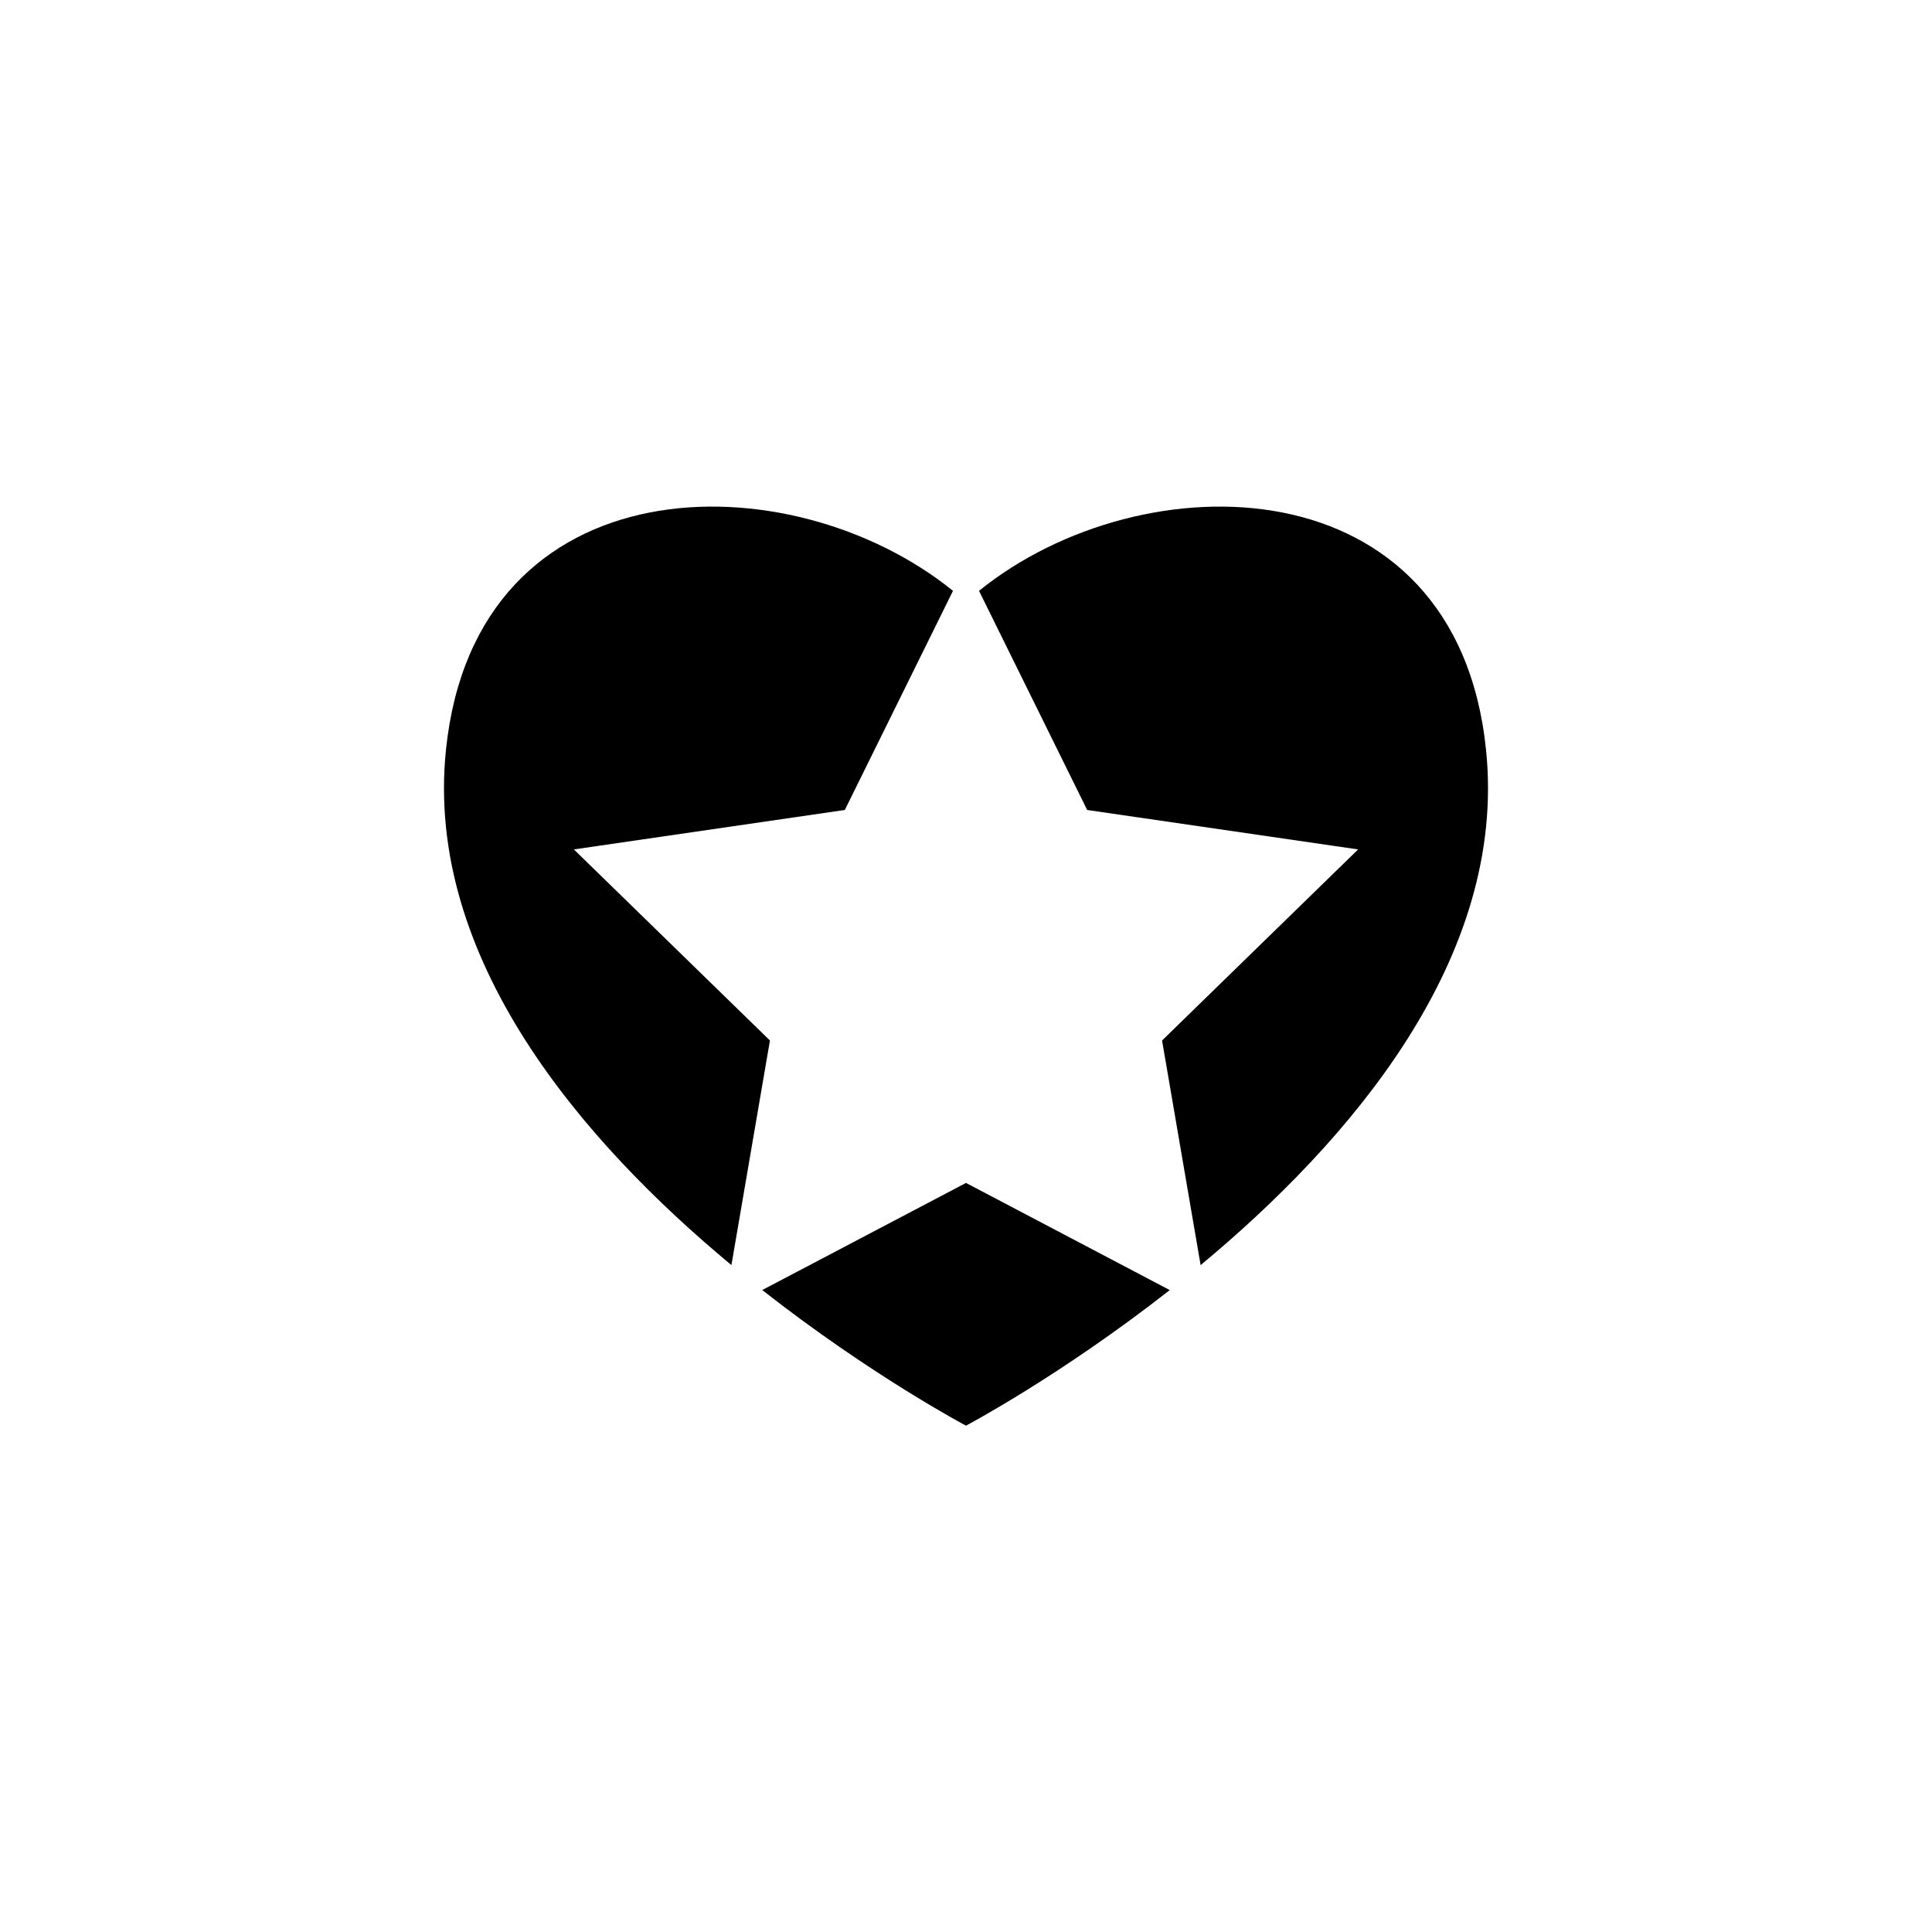
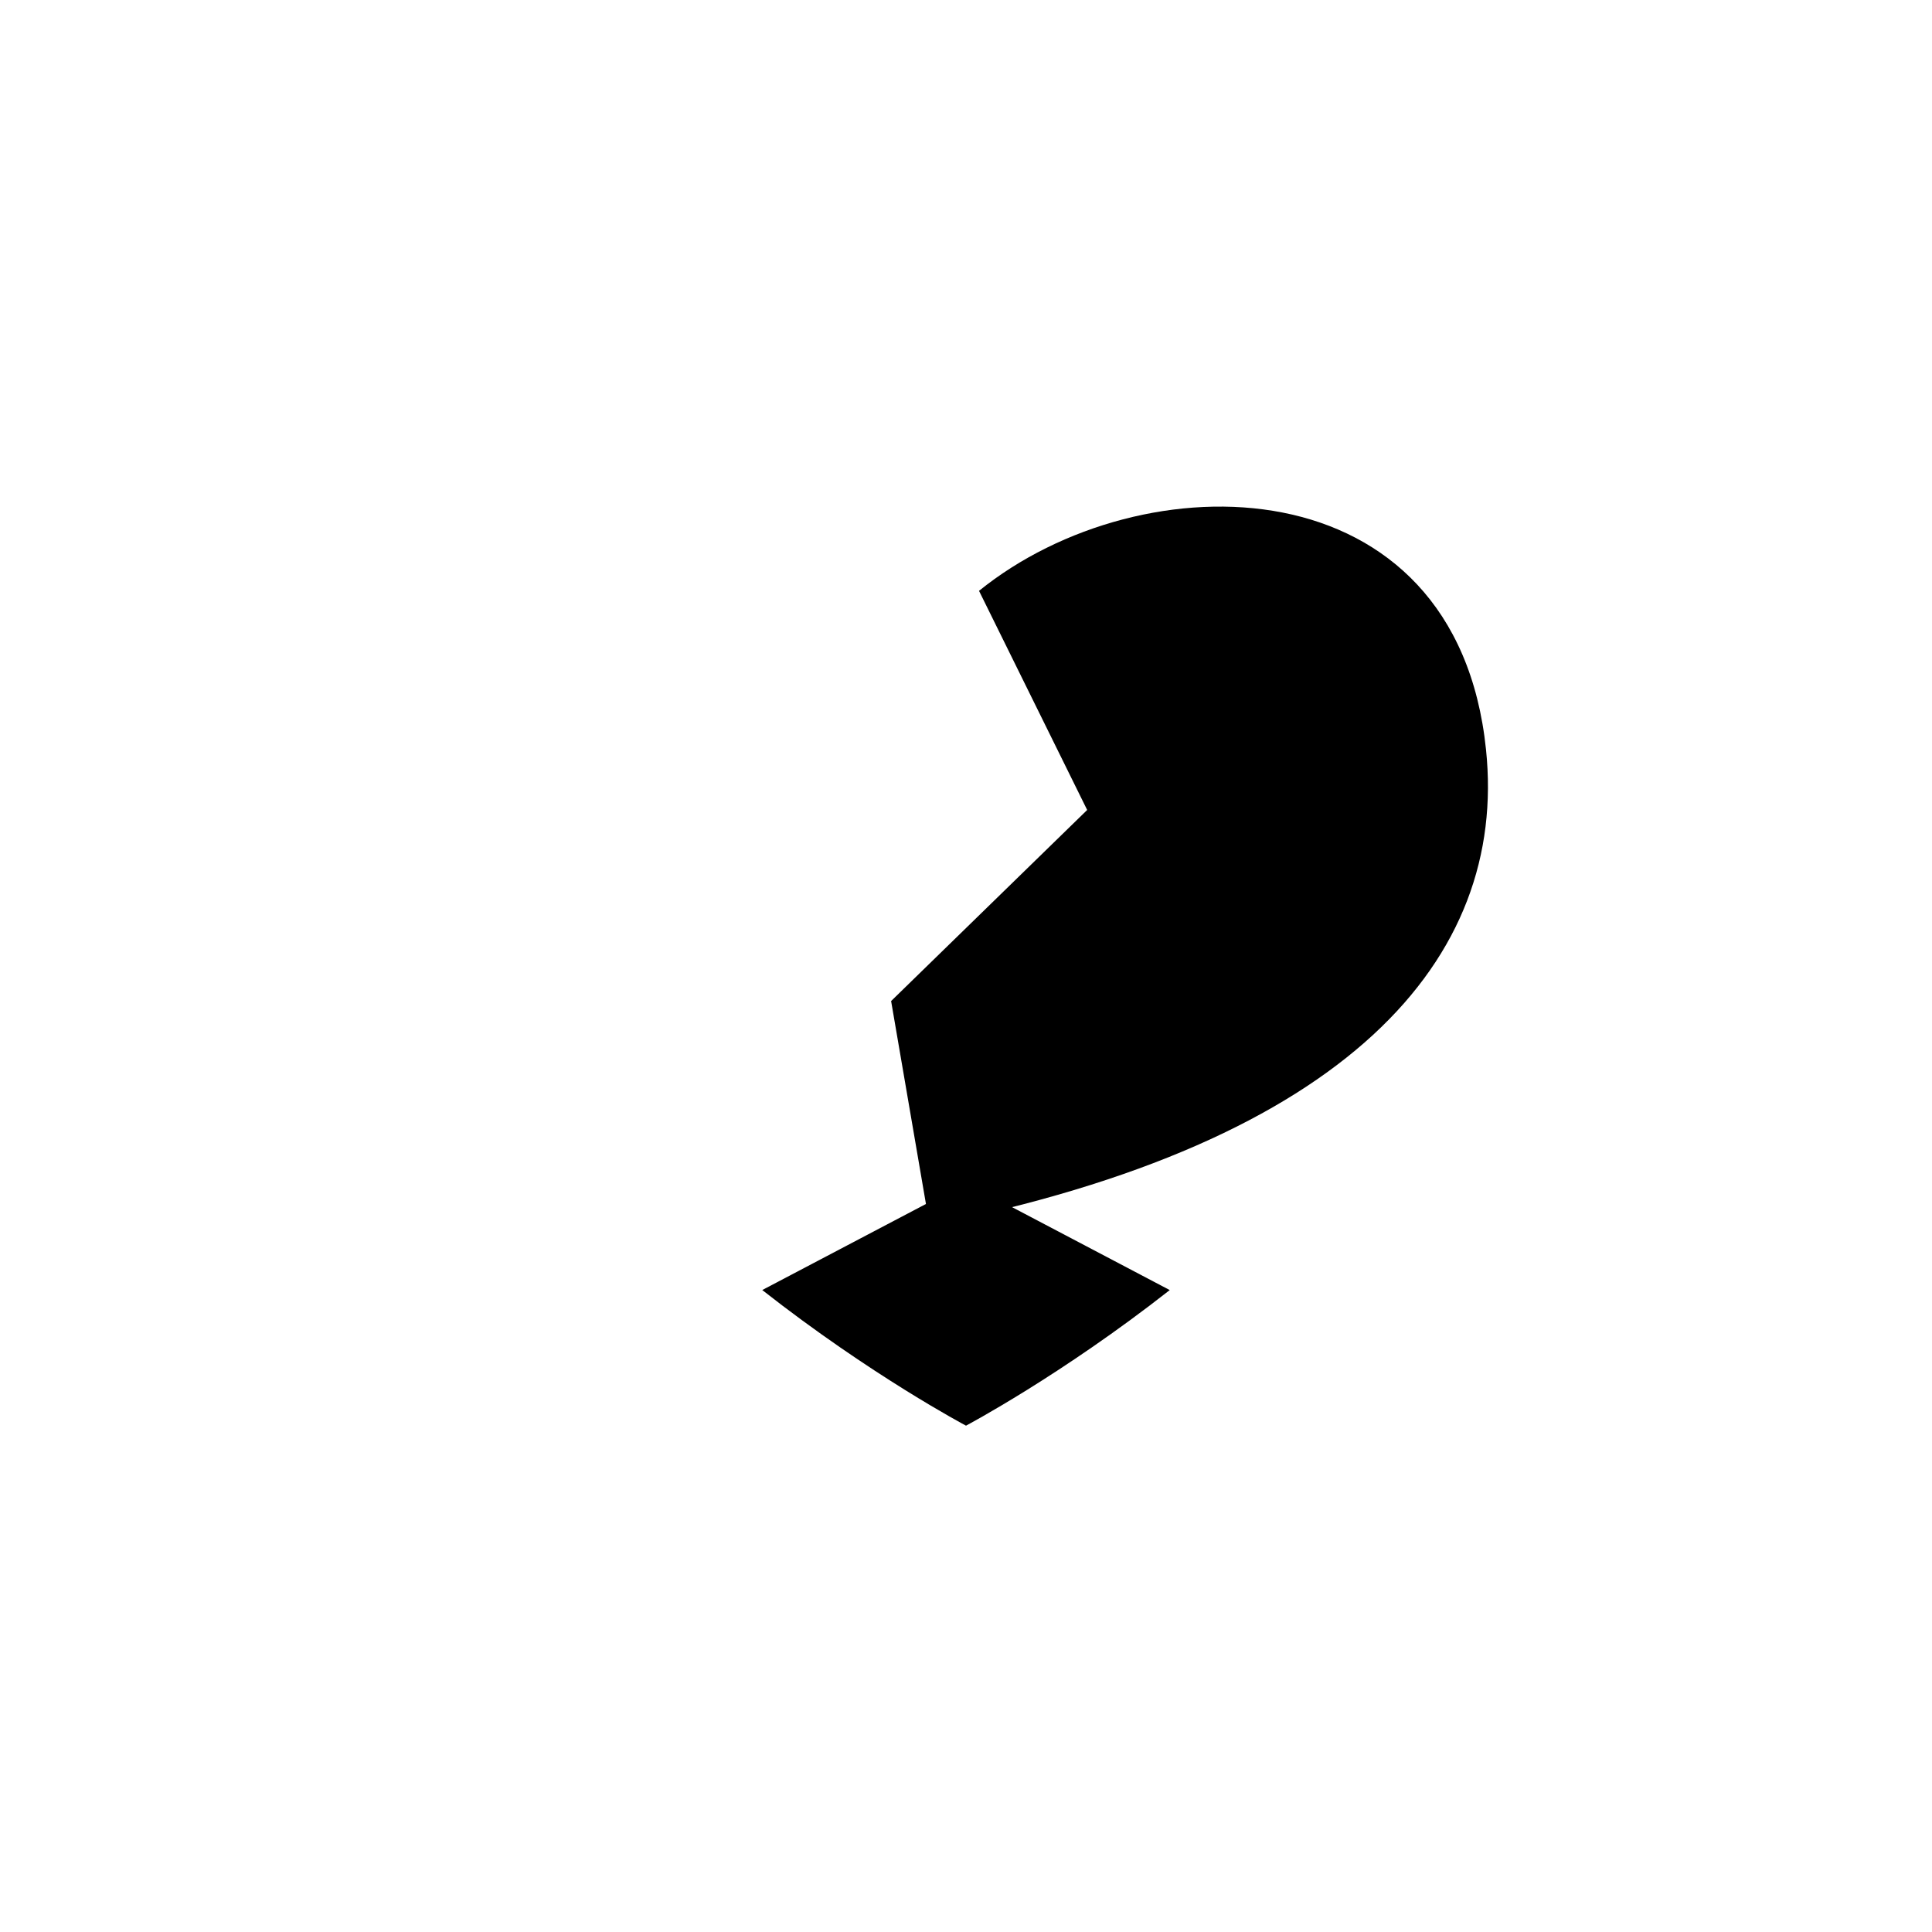
<svg xmlns="http://www.w3.org/2000/svg" version="1.1" id="Layer_1" x="0px" y="0px" width="50px" height="50px" viewBox="0 0 50 50" enable-background="new 0 0 50 50" xml:space="preserve">
  <g>
-     <path d="M19.926,26.928l-5.074-4.945l7.012-1.021l2.799-5.671c-4.227-3.42-12.348-3.353-13.121,4.109   c-0.562,5.419,3.56,10.163,7.387,13.341L19.926,26.928z" />
    <path d="M25,30.614l-5.273,2.772C22.544,35.598,25,36.896,25,36.896s2.456-1.298,5.273-3.509L25,30.614z" />
-     <path d="M38.458,19.4c-0.77-7.462-8.894-7.529-13.121-4.109l2.799,5.671l7.012,1.021l-5.074,4.945l0.998,5.813   C34.898,29.563,39.02,24.819,38.458,19.4z" />
+     <path d="M38.458,19.4c-0.77-7.462-8.894-7.529-13.121-4.109l2.799,5.671l-5.074,4.945l0.998,5.813   C34.898,29.563,39.02,24.819,38.458,19.4z" />
  </g>
</svg>